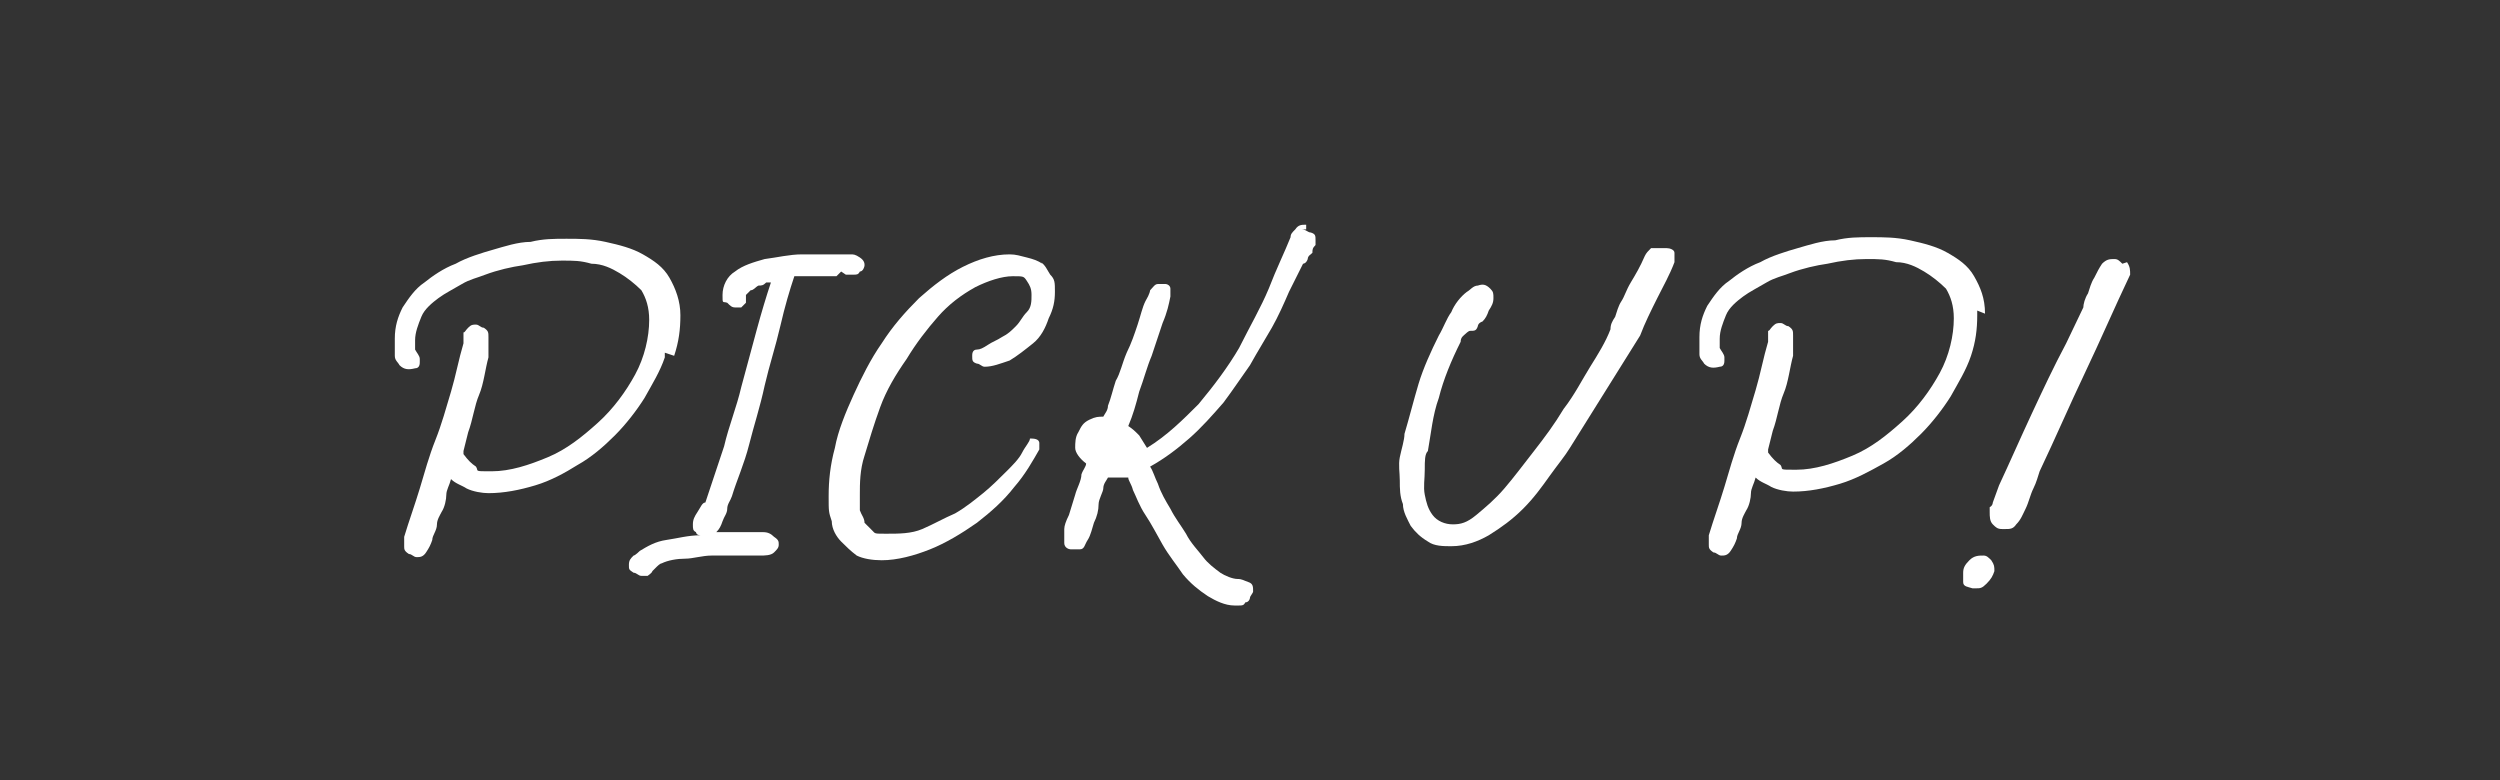
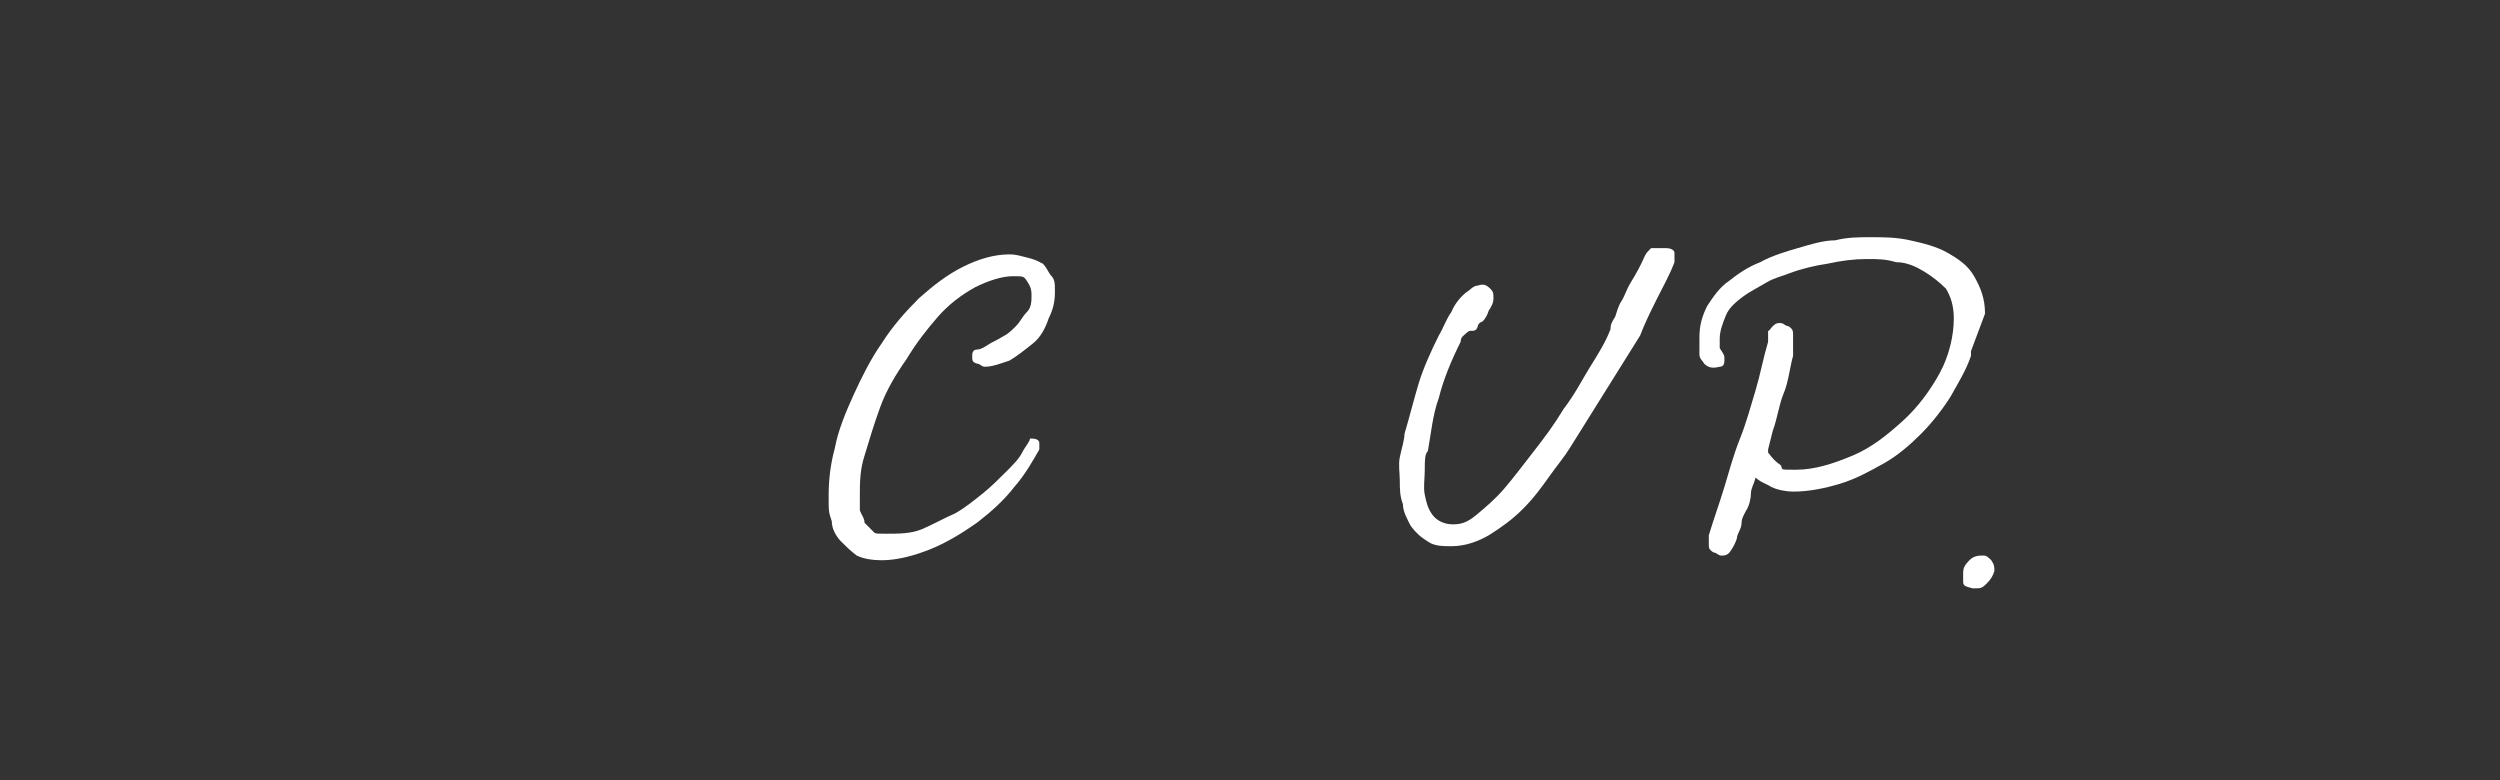
<svg xmlns="http://www.w3.org/2000/svg" id="_レイヤー_1" data-name=" レイヤー 1" version="1.1" viewBox="0 0 160.2 50">
  <rect x="0" y="0" width="160.2" height="50" fill="#333333" stroke="none" />
  <defs>
    <style>
      .cls-1 {
        fill: #fff;
        stroke-width: 0px;
      }
    </style>
  </defs>
-   <path class="cls-1" d="M43.2,22.8c.3-.9.4-1.7.4-2.6s-.3-1.7-.7-2.4-1-1.1-1.7-1.5-1.5-.6-2.4-.8-1.7-.2-2.5-.2-1.5,0-2.3.2c-.8,0-1.7.3-2.4.5s-1.7.5-2.4.9c-.8.3-1.5.8-2,1.2-.6.4-1,1-1.4,1.6-.3.6-.5,1.2-.5,2s0,.3,0,.5,0,.4,0,.6c0,.3.2.4.3.6.3.3.6.3,1,.2.3,0,.3-.3.3-.4v-.2c0-.2-.2-.4-.3-.6v-.6c0-.5.2-1,.4-1.5s.7-.9,1.1-1.2,1-.6,1.5-.9c.5-.3,1-.4,1.5-.6.8-.3,1.7-.5,2.4-.6.9-.2,1.7-.3,2.5-.3s1.2,0,1.9.2c.7,0,1.3.3,1.8.6.5.3,1,.7,1.4,1.1.3.5.5,1.1.5,1.9,0,1.1-.3,2.4-.9,3.5s-1.4,2.2-2.4,3.1c-1,.9-2,1.7-3.2,2.2-1.2.5-2.4.9-3.6.9s-.8,0-1-.3c-.3-.2-.5-.4-.8-.8,0,0,0,0,0-.2l.3-1.2c.3-.8.4-1.7.7-2.4s.4-1.7.6-2.4c0-.2,0-.4,0-.6v-.7c0-.3,0-.4-.3-.6-.2,0-.3-.2-.5-.2s-.3,0-.5.2-.2.3-.3.3c0,.2,0,.3,0,.4v.3c-.3,1-.5,2.1-.8,3.1s-.6,2.1-1,3.1-.7,2.1-1,3.1c-.3,1-.7,2.1-1,3.1,0,0,0,.2,0,.3v.3c0,.2,0,.3.3.5.2,0,.3.2.5.2s.4,0,.6-.3c.2-.3.3-.5.4-.8,0-.3.3-.6.3-1,0-.3.2-.6.3-.8.2-.3.3-.8.3-1.1,0-.3.2-.6.3-1,.3.3.7.4,1,.6.4.2,1,.3,1.4.3,1,0,2-.2,3-.5s1.9-.8,2.7-1.3c.9-.5,1.7-1.2,2.4-1.9.7-.7,1.4-1.6,1.9-2.4.5-.9,1-1.7,1.3-2.6v-.3Z" />
-   <path class="cls-1" d="M54.2,17.6c.2,0,.3,0,.5,0,.2,0,.3,0,.4-.2.2,0,.3-.3.3-.4s0-.3-.3-.5-.4-.2-.6-.2h-.9c-.6,0-1.3,0-2.2,0-.8,0-1.6.2-2.4.3-.7.2-1.4.4-1.9.8-.5.3-.8.9-.8,1.5s0,.4.3.5c.2.2.3.3.5.3s.3,0,.4,0c0,0,.2-.2.3-.3v-.5c0,0,.2-.2.3-.3.2,0,.3-.2.5-.3.2,0,.3,0,.5-.2h.3c-.3.9-.6,1.9-.9,3l-1,3.7c-.3,1.3-.8,2.5-1.1,3.8-.4,1.2-.8,2.4-1.2,3.6-.2,0-.3.3-.5.6-.2.3-.3.5-.3.8s0,.4.2.5c0,0,0,.2.3.2h0c-.8,0-1.5.2-2.2.3s-1.2.4-1.7.7c0,0-.3.3-.4.3-.2.2-.3.3-.3.6s0,.3.3.5c.2,0,.3.2.5.2s.3,0,.4,0c0,0,.3-.2.3-.3l.3-.3c0,0,.2-.2.3-.2.4-.2,1-.3,1.5-.3.5,0,1.1-.2,1.7-.2h1.7c.5,0,1,0,1.4,0,.3,0,.7,0,.9-.2s.3-.3.3-.5c0-.2,0-.3-.3-.5-.2-.2-.4-.3-.7-.3h-3,0c.2-.2.3-.4.4-.7s.3-.5.3-.8c0-.3.2-.5.3-.8.3-1,.8-2.1,1.1-3.3.3-1.2.7-2.4,1-3.8.3-1.3.7-2.5,1-3.8s.6-2.3.9-3.2h2.7l.3-.3Z" />
  <path class="cls-1" d="M66.8,16.9c-.3-.2-.6-.3-1-.4s-.7-.2-1.1-.2c-1,0-2,.3-3,.8-1,.5-1.9,1.2-2.8,2-.9.9-1.7,1.8-2.4,2.9-.7,1-1.3,2.2-1.8,3.3s-1,2.3-1.2,3.4c-.3,1.1-.4,2.1-.4,3.1s0,1,.2,1.6c0,.5.3,1,.6,1.3s.6.6,1,.9c.4.2,1,.3,1.6.3,1,0,2.1-.3,3.1-.7,1-.4,2-1,3-1.7.9-.7,1.7-1.4,2.4-2.3.7-.8,1.2-1.7,1.6-2.4v-.4c0-.3-.4-.3-.6-.3h0c0,.2-.3.5-.5.9s-.6.8-1,1.2-1,1-1.5,1.4c-.5.4-1.1.9-1.8,1.3-.7.3-1.4.7-2.1,1-.7.3-1.5.3-2.3.3s-.7,0-.9-.2l-.5-.5c0-.3-.2-.5-.3-.8v-1c0-.7,0-1.6.3-2.5.3-1,.6-2,1-3.1s1-2.1,1.7-3.1c.6-1,1.3-1.9,2-2.7s1.5-1.4,2.4-1.9c.8-.4,1.7-.7,2.4-.7s.7,0,.9.3.3.5.3.9,0,.8-.3,1.1-.4.6-.7.9-.5.5-.9.7c-.3.2-.6.3-.9.5s-.5.3-.7.3c-.3,0-.3.3-.3.4,0,.3,0,.4.3.5.2,0,.3.2.5.2.5,0,1-.2,1.6-.4.5-.3,1-.7,1.5-1.1s.8-1,1-1.6c.3-.6.4-1.1.4-1.7s0-.8-.3-1.1c-.2-.3-.3-.6-.6-.8h0Z" />
-   <path class="cls-1" d="M83.7,14.4c-.3,0-.5,0-.7.3-.2.2-.3.3-.3.5-.4,1-.9,2-1.4,3.3-.5,1.2-1.2,2.4-1.9,3.8-.7,1.2-1.6,2.4-2.6,3.6-1,1-2,2-3.3,2.8-.2-.3-.3-.5-.5-.8-.3-.3-.4-.4-.7-.6.3-.7.5-1.4.7-2.2.3-.8.5-1.6.8-2.3l.7-2.1c.3-.7.4-1.2.5-1.7v-.5c0-.2-.2-.3-.3-.3-.2,0-.3,0-.5,0-.2,0-.3.2-.5.4,0,0,0,.2-.3.7-.2.4-.3.9-.5,1.5s-.4,1.2-.7,1.8c-.3.7-.4,1.3-.7,1.8-.2.6-.3,1.1-.5,1.6,0,.3-.2.5-.3.7-.3,0-.5,0-.9.2s-.5.4-.7.8c-.2.3-.2.7-.2,1s.3.7.7,1c0,.2-.2.4-.3.7,0,.4-.3.9-.4,1.3l-.4,1.3c-.2.4-.3.7-.3.9,0,.3,0,.7,0,.9,0,.3.3.4.4.4h.6c.3,0,.3-.3.5-.6.2-.3.3-.8.4-1.1.2-.4.3-.8.3-1.2,0-.3.3-.8.3-1,0-.3.2-.5.3-.7.2,0,.3,0,.6,0h.7c0,.2.2.4.3.8.2.4.4,1,.8,1.6s.7,1.2,1.1,1.9.9,1.3,1.3,1.9c.5.6,1,1,1.6,1.4.5.3,1.1.6,1.7.6s.3,0,.3,0c.2,0,.3,0,.4-.2.2,0,.3-.2.3-.3s.2-.3.2-.4c0-.3,0-.5-.3-.6s-.4-.2-.7-.2-.8-.2-1.1-.4c-.4-.3-.8-.6-1.1-1s-.8-.9-1.1-1.5c-.3-.5-.7-1-1-1.6-.3-.5-.6-1-.8-1.6-.2-.4-.3-.8-.5-1.1.9-.5,1.7-1.1,2.5-1.8.8-.7,1.5-1.5,2.2-2.3.6-.8,1.2-1.7,1.7-2.4.5-.9,1-1.7,1.4-2.4s.8-1.6,1.1-2.3l.9-1.8c0,0,.2,0,.3-.3,0-.2.2-.3.3-.4,0-.2,0-.3.2-.5v-.3c0-.3,0-.4-.3-.5-.2,0-.3-.2-.6-.2h.3Z" />
  <path class="cls-1" d="M106.6,15.9c-.3,0-.6,0-.8,0-.2.2-.3.3-.4.5-.3.7-.6,1.2-.9,1.7s-.4.9-.6,1.2-.3.7-.4,1c-.2.3-.3.5-.3.8-.3.8-.8,1.6-1.3,2.4s-1,1.8-1.7,2.7c-.6,1-1.2,1.8-1.9,2.7-.7.9-1.3,1.7-1.9,2.4-.6.7-1.2,1.2-1.8,1.7s-1,.6-1.5.6-1-.2-1.3-.6-.4-.8-.5-1.3,0-1,0-1.6,0-1,.2-1.2c.2-1.1.3-2.3.7-3.4.3-1.2.8-2.4,1.4-3.6,0-.3.2-.4.3-.5,0,0,.2-.2.3-.2.3,0,.4,0,.5-.3,0,0,0-.2.3-.3.2-.2.3-.4.4-.7.2-.3.3-.5.3-.8,0-.3,0-.4-.2-.6-.3-.3-.5-.3-.8-.2-.3,0-.5.3-.7.4-.4.3-.8.8-1,1.3-.3.4-.5,1-.8,1.5-.5,1-1,2.1-1.3,3.1s-.6,2.2-.9,3.2c0,.4-.2,1-.3,1.5s0,1,0,1.5,0,1,.2,1.5c0,.5.3,1,.5,1.4.3.4.6.7,1.1,1,.4.3,1,.3,1.5.3.9,0,1.7-.3,2.4-.7.8-.5,1.5-1,2.2-1.7s1.2-1.4,1.7-2.1,1-1.3,1.3-1.8l4.5-7.2c.3-.8.7-1.6,1.1-2.4.4-.8.8-1.5,1.1-2.3,0-.3,0-.4,0-.6,0-.2-.3-.3-.5-.3h-.2Z" />
-   <path class="cls-1" d="M127.2,20.1c0-1-.3-1.7-.7-2.4s-1-1.1-1.7-1.5-1.5-.6-2.4-.8-1.7-.2-2.5-.2-1.5,0-2.3.2c-.8,0-1.7.3-2.4.5s-1.7.5-2.4.9c-.8.3-1.5.8-2,1.2-.6.4-1,1-1.4,1.6-.3.6-.5,1.2-.5,2s0,.3,0,.5,0,.4,0,.6c0,.3.2.4.3.6.3.3.6.3,1,.2.3,0,.3-.3.3-.4v-.2c0-.2-.2-.4-.3-.6v-.6c0-.5.2-1,.4-1.5s.7-.9,1.1-1.2,1-.6,1.5-.9c.5-.3,1-.4,1.5-.6.8-.3,1.7-.5,2.4-.6.9-.2,1.7-.3,2.5-.3s1.2,0,1.9.2c.7,0,1.3.3,1.8.6.5.3,1,.7,1.4,1.1.3.5.5,1.1.5,1.9,0,1.1-.3,2.4-.9,3.5s-1.4,2.2-2.4,3.1c-1,.9-2,1.7-3.2,2.2-1.2.5-2.4.9-3.6.9s-.8,0-1-.3c-.3-.2-.5-.4-.8-.8,0,0,0,0,0-.2l.3-1.2c.3-.8.4-1.7.7-2.4s.4-1.7.6-2.4c0-.3,0-.4,0-.6v-.7c0-.3,0-.4-.3-.6-.2,0-.3-.2-.5-.2s-.3,0-.5.2-.2.3-.3.3c0,.2,0,.3,0,.4v.3c-.3,1-.5,2.1-.8,3.1s-.6,2.1-1,3.1-.7,2.1-1,3.1c-.3,1-.7,2.1-1,3.1,0,0,0,.2,0,.3v.3c0,.2,0,.3.3.5.2,0,.3.2.5.2s.4,0,.6-.3c.2-.3.3-.5.4-.8,0-.3.3-.6.3-1,0-.3.2-.6.3-.8.2-.3.3-.8.3-1.1,0-.3.2-.6.3-1,.3.3.7.4,1,.6.4.2,1,.3,1.4.3,1,0,2-.2,3-.5s1.9-.8,2.8-1.3,1.7-1.2,2.4-1.9c.7-.7,1.4-1.6,1.9-2.4.5-.9,1-1.7,1.3-2.6s.4-1.7.4-2.6v-.3Z" />
-   <path class="cls-1" d="M136,16.9c-.2-.2-.3-.3-.5-.3-.3,0-.5,0-.8.3-.2.3-.3.5-.5.9-.2.3-.3.7-.4,1-.2.3-.3.7-.3.9l-1.1,2.3c-.8,1.5-1.5,3-2.2,4.5-.7,1.5-1.4,3.1-2.1,4.6l-.4,1.1c0,0,0,.2-.2.3,0,0,0,.2,0,.3,0,.3,0,.6.2.8s.3.3.6.3h.2c.3,0,.5,0,.7-.3.3-.3.4-.6.6-1s.3-.9.5-1.3c.2-.4.3-.8.4-1.1,1-2.1,1.9-4.2,2.9-6.3,1-2.1,1.9-4.2,2.9-6.3h0c0-.3,0-.5-.2-.8h0Z" />
+   <path class="cls-1" d="M127.2,20.1c0-1-.3-1.7-.7-2.4s-1-1.1-1.7-1.5-1.5-.6-2.4-.8-1.7-.2-2.5-.2-1.5,0-2.3.2c-.8,0-1.7.3-2.4.5s-1.7.5-2.4.9c-.8.3-1.5.8-2,1.2-.6.4-1,1-1.4,1.6-.3.6-.5,1.2-.5,2s0,.3,0,.5,0,.4,0,.6c0,.3.2.4.3.6.3.3.6.3,1,.2.3,0,.3-.3.3-.4v-.2c0-.2-.2-.4-.3-.6v-.6c0-.5.2-1,.4-1.5s.7-.9,1.1-1.2,1-.6,1.5-.9c.5-.3,1-.4,1.5-.6.8-.3,1.7-.5,2.4-.6.9-.2,1.7-.3,2.5-.3s1.2,0,1.9.2c.7,0,1.3.3,1.8.6.5.3,1,.7,1.4,1.1.3.5.5,1.1.5,1.9,0,1.1-.3,2.4-.9,3.5s-1.4,2.2-2.4,3.1c-1,.9-2,1.7-3.2,2.2-1.2.5-2.4.9-3.6.9s-.8,0-1-.3c-.3-.2-.5-.4-.8-.8,0,0,0,0,0-.2l.3-1.2c.3-.8.4-1.7.7-2.4s.4-1.7.6-2.4c0-.3,0-.4,0-.6v-.7c0-.3,0-.4-.3-.6-.2,0-.3-.2-.5-.2s-.3,0-.5.2-.2.3-.3.3c0,.2,0,.3,0,.4v.3c-.3,1-.5,2.1-.8,3.1s-.6,2.1-1,3.1-.7,2.1-1,3.1c-.3,1-.7,2.1-1,3.1,0,0,0,.2,0,.3v.3c0,.2,0,.3.3.5.2,0,.3.2.5.2s.4,0,.6-.3c.2-.3.3-.5.4-.8,0-.3.3-.6.3-1,0-.3.2-.6.3-.8.2-.3.3-.8.3-1.1,0-.3.2-.6.3-1,.3.3.7.4,1,.6.4.2,1,.3,1.4.3,1,0,2-.2,3-.5s1.9-.8,2.8-1.3,1.7-1.2,2.4-1.9c.7-.7,1.4-1.6,1.9-2.4.5-.9,1-1.7,1.3-2.6v-.3Z" />
  <path class="cls-1" d="M127.6,35.9c-.2-.2-.3-.3-.5-.3-.3,0-.6,0-.9.3s-.4.5-.4.8v.6c0,.3.3.3.6.4h.2c.3,0,.4,0,.7-.3s.4-.5.5-.8c0-.3,0-.4-.2-.7h0Z" />
</svg>